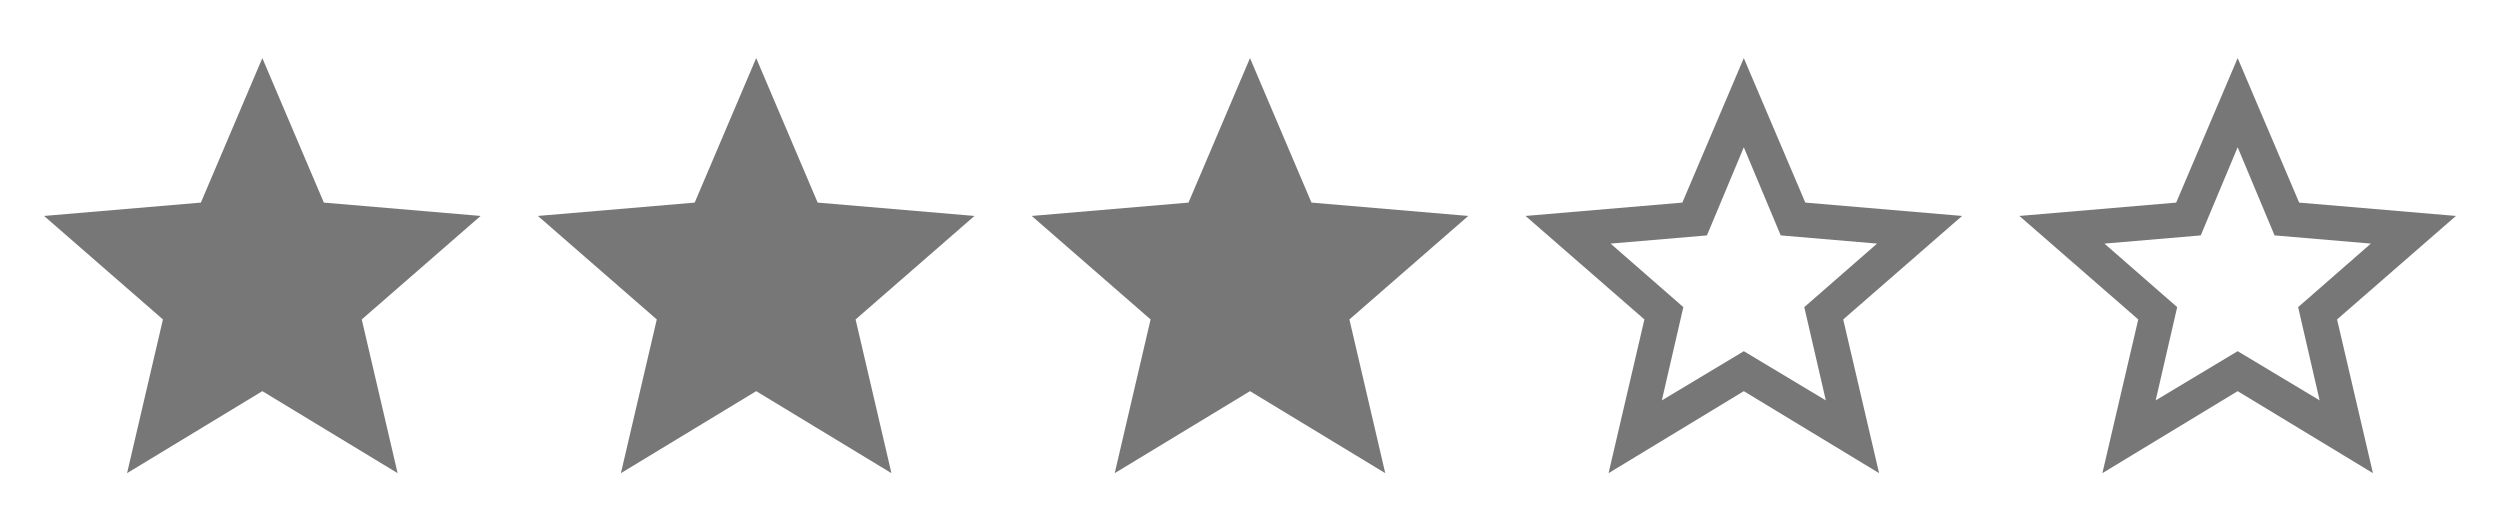
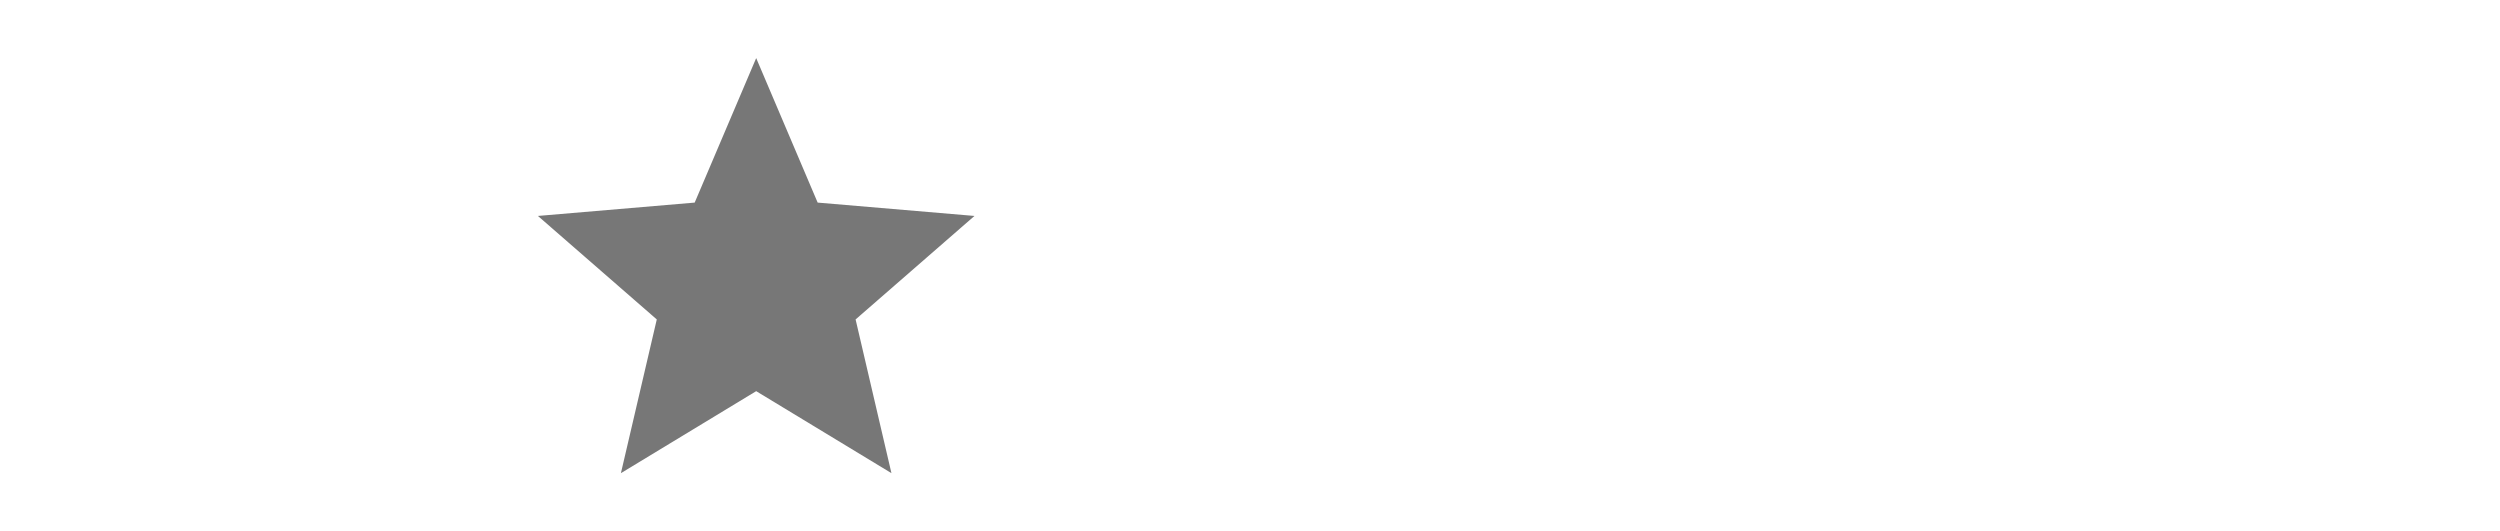
<svg xmlns="http://www.w3.org/2000/svg" width="80" height="17" viewBox="0 0 80 17" fill="none">
-   <path d="M8.395 12.517L4.066 15.141L5.214 10.222L1.41 6.91L6.428 6.483L8.395 1.859L10.363 6.483L15.38 6.91L11.576 10.222L12.724 15.141L8.395 12.517Z" fill="#777777" />
  <path d="M24.198 12.517L19.869 15.141L21.017 10.222L17.213 6.91L22.23 6.483L24.198 1.859L26.165 6.483L31.183 6.91L27.379 10.222L28.526 15.141L24.198 12.517Z" fill="#777777" />
-   <path d="M40 12.517L35.671 15.141L36.819 10.222L33.015 6.91L38.032 6.483L40 1.859L41.967 6.483L46.985 6.91L43.181 10.222L44.328 15.141L40 12.517Z" fill="#777777" />
-   <path d="M55.802 11.238L58.426 12.812L57.737 9.828L60.066 7.795L56.983 7.533L55.802 4.712L54.622 7.533L51.539 7.795L53.867 9.828L53.179 12.812L55.802 11.238ZM62.787 6.91L58.983 10.222L60.131 15.141L55.802 12.517L51.474 15.141L52.621 10.222L48.817 6.91L53.835 6.483L55.802 1.859L57.77 6.483L62.787 6.91Z" fill="#777777" />
-   <path d="M71.605 11.238L74.228 12.812L73.54 9.828L75.868 7.795L72.786 7.533L71.605 4.712L70.424 7.533L67.342 7.795L69.67 9.828L68.982 12.812L71.605 11.238ZM78.59 6.91L74.786 10.222L75.934 15.141L71.605 12.517L67.276 15.141L68.424 10.222L64.62 6.91L69.638 6.483L71.605 1.859L73.573 6.483L78.59 6.91Z" fill="#777777" />
</svg>